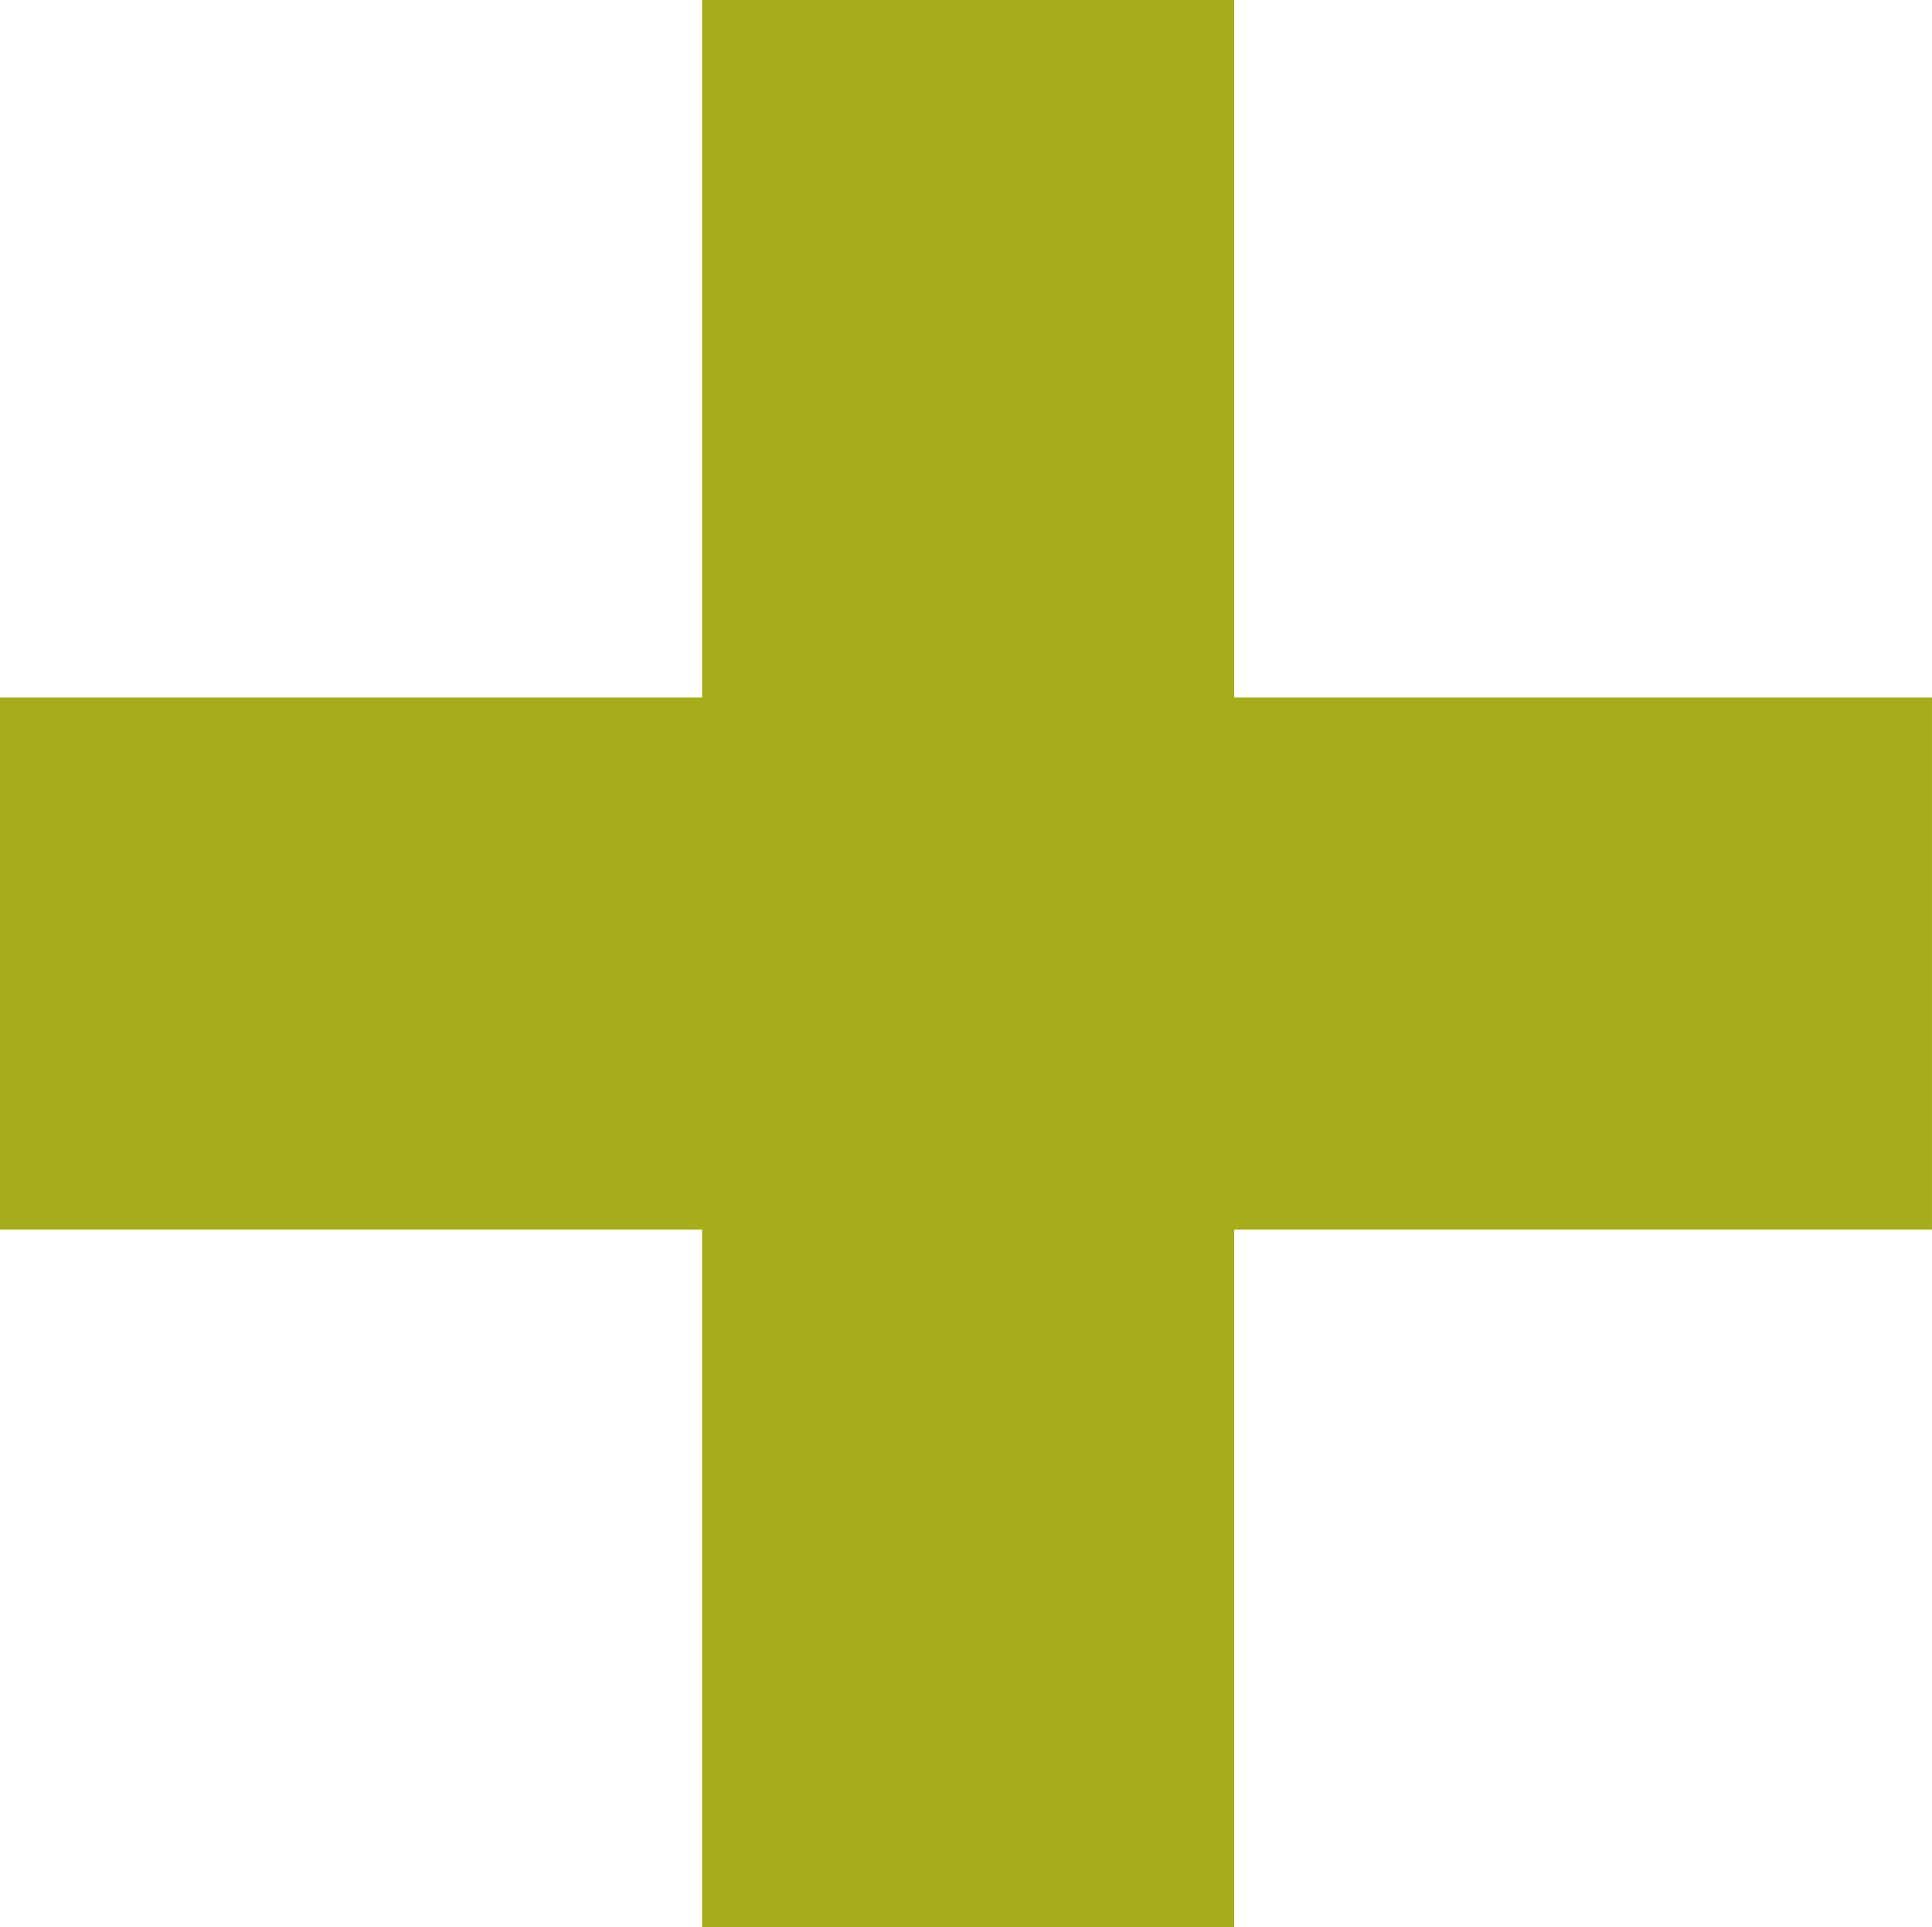
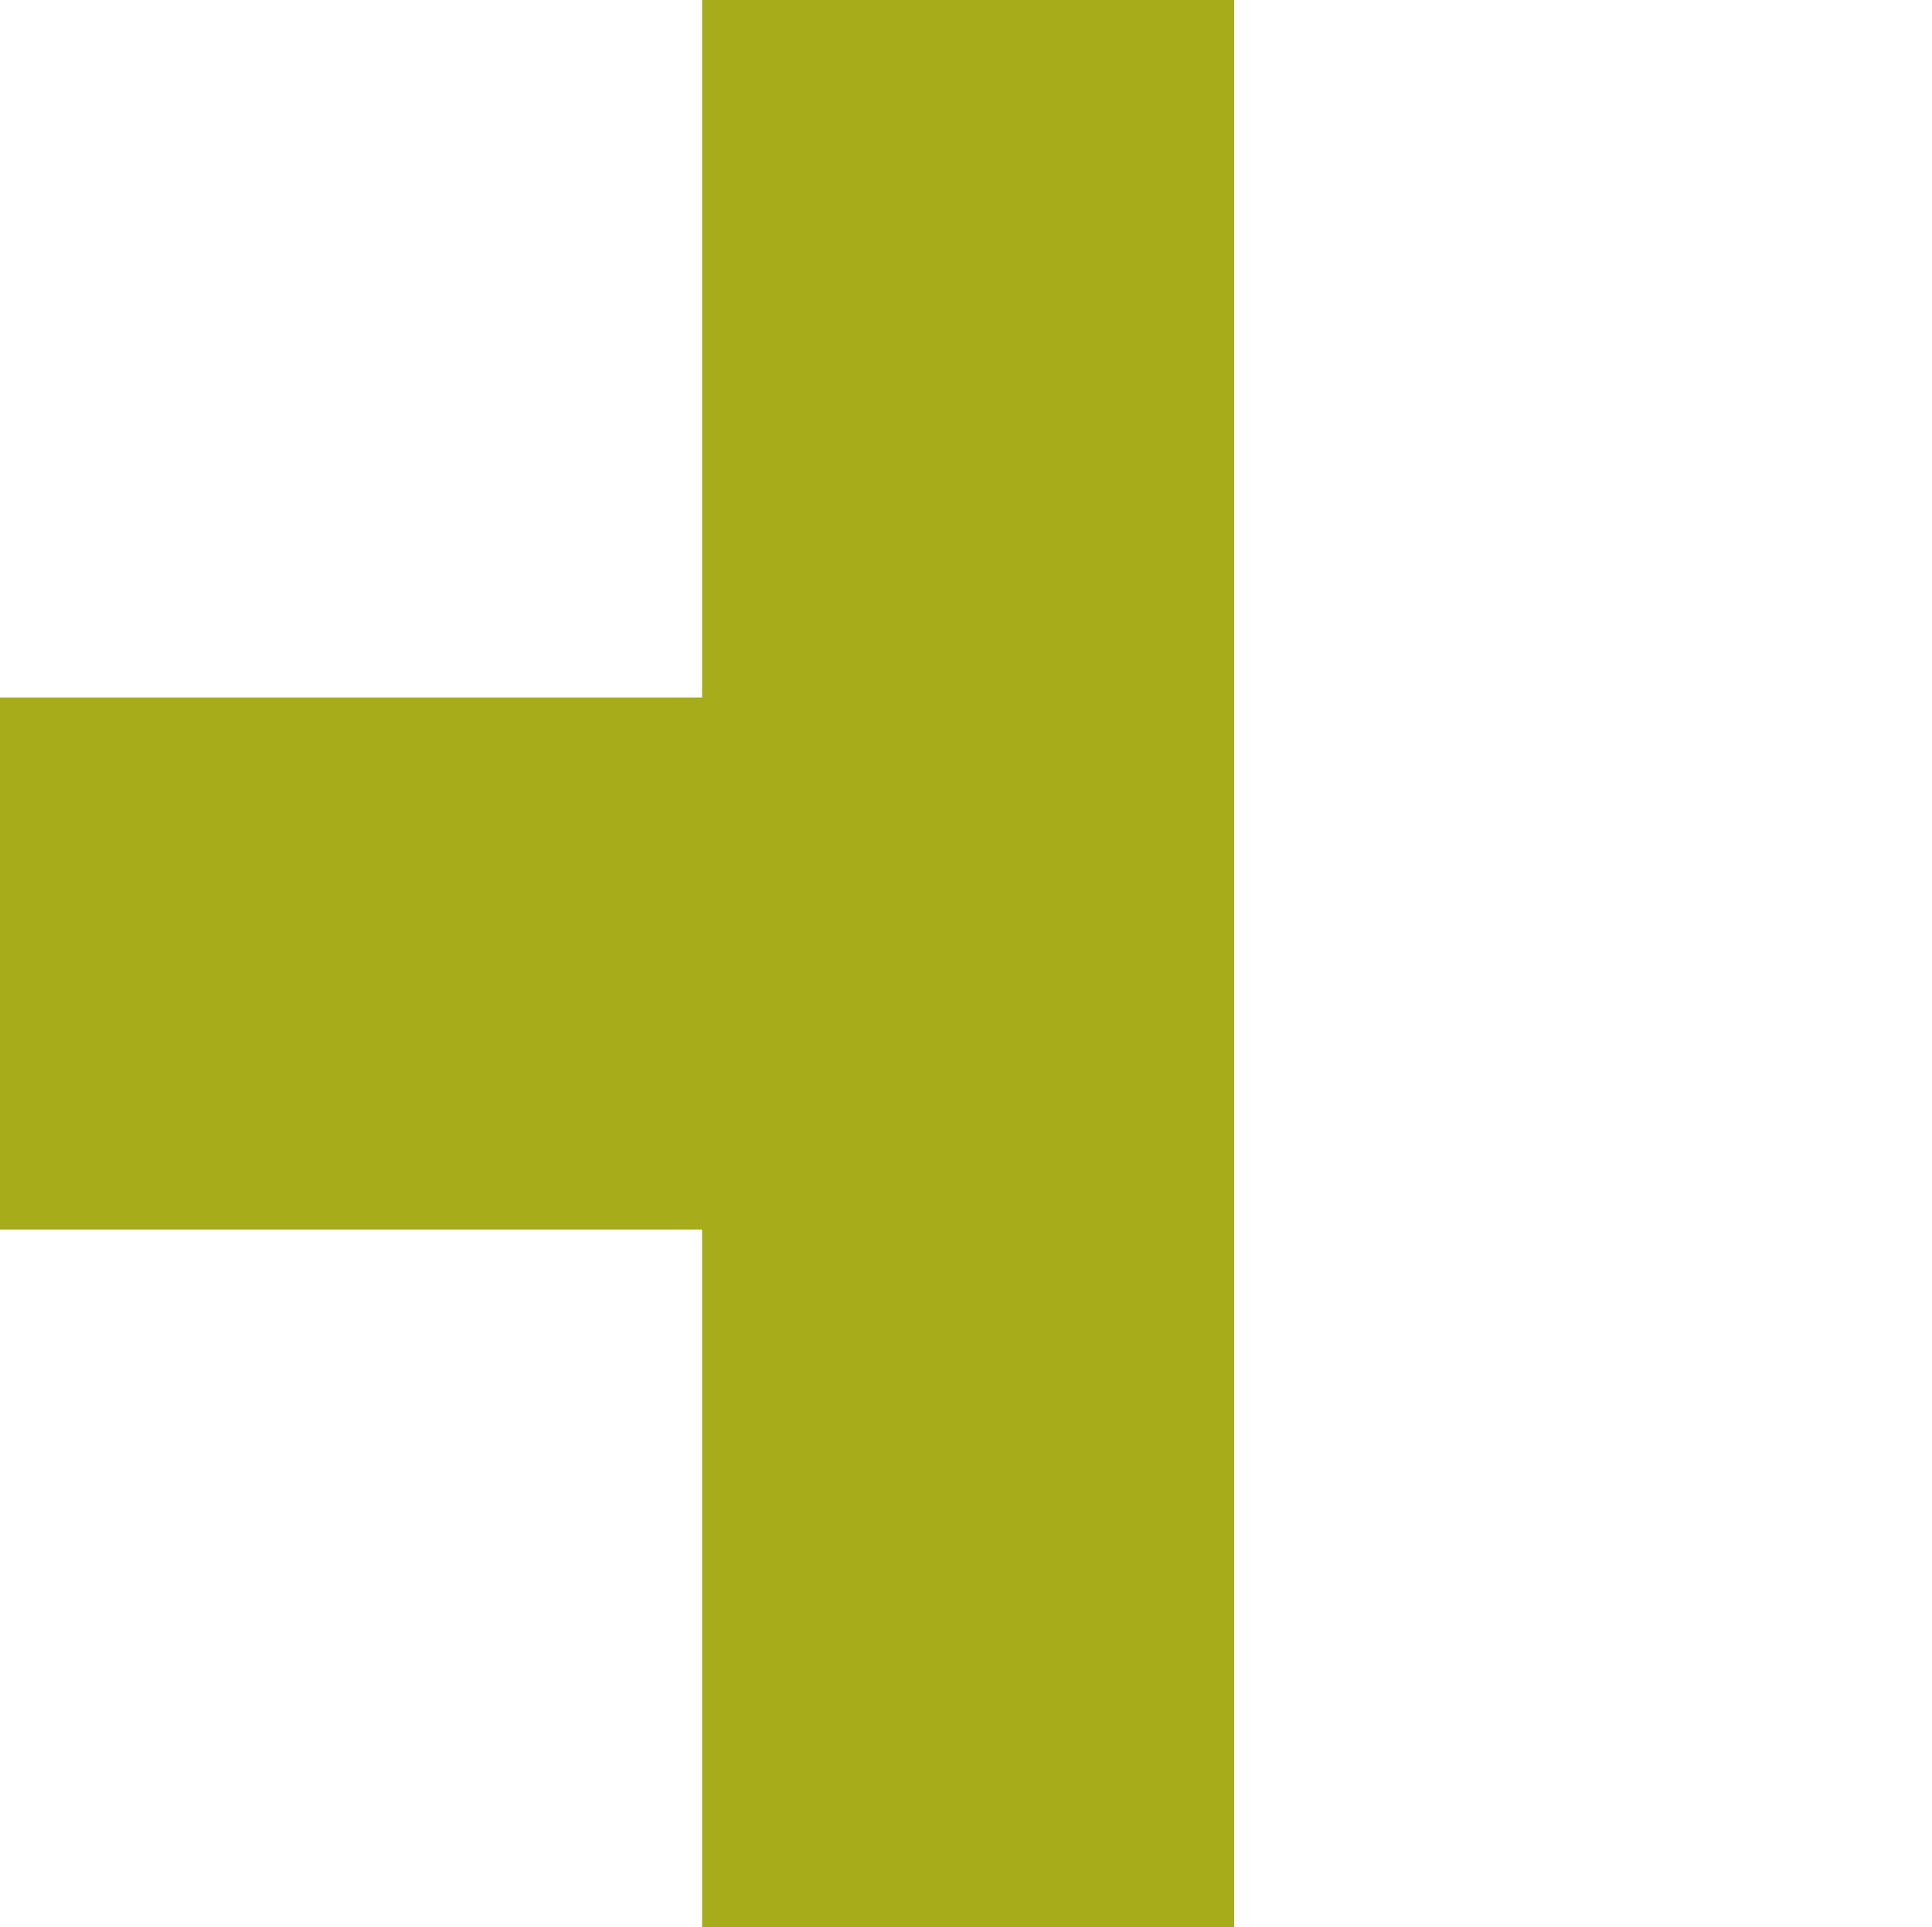
<svg xmlns="http://www.w3.org/2000/svg" id="Calque_1" data-name="Calque 1" viewBox="0 0 404.68 403.77">
  <defs>
    <style>.cls-1{fill:#a6ac1a;}</style>
  </defs>
-   <path class="cls-1" d="M316.16,358.49V504.65H204.71V358.49H57.65V247H204.71V100.88H316.16V247H462.32V358.49Z" transform="translate(-57.65 -100.88)" />
+   <path class="cls-1" d="M316.16,358.49V504.65H204.71V358.49H57.65V247H204.71V100.88H316.16V247V358.49Z" transform="translate(-57.65 -100.88)" />
</svg>